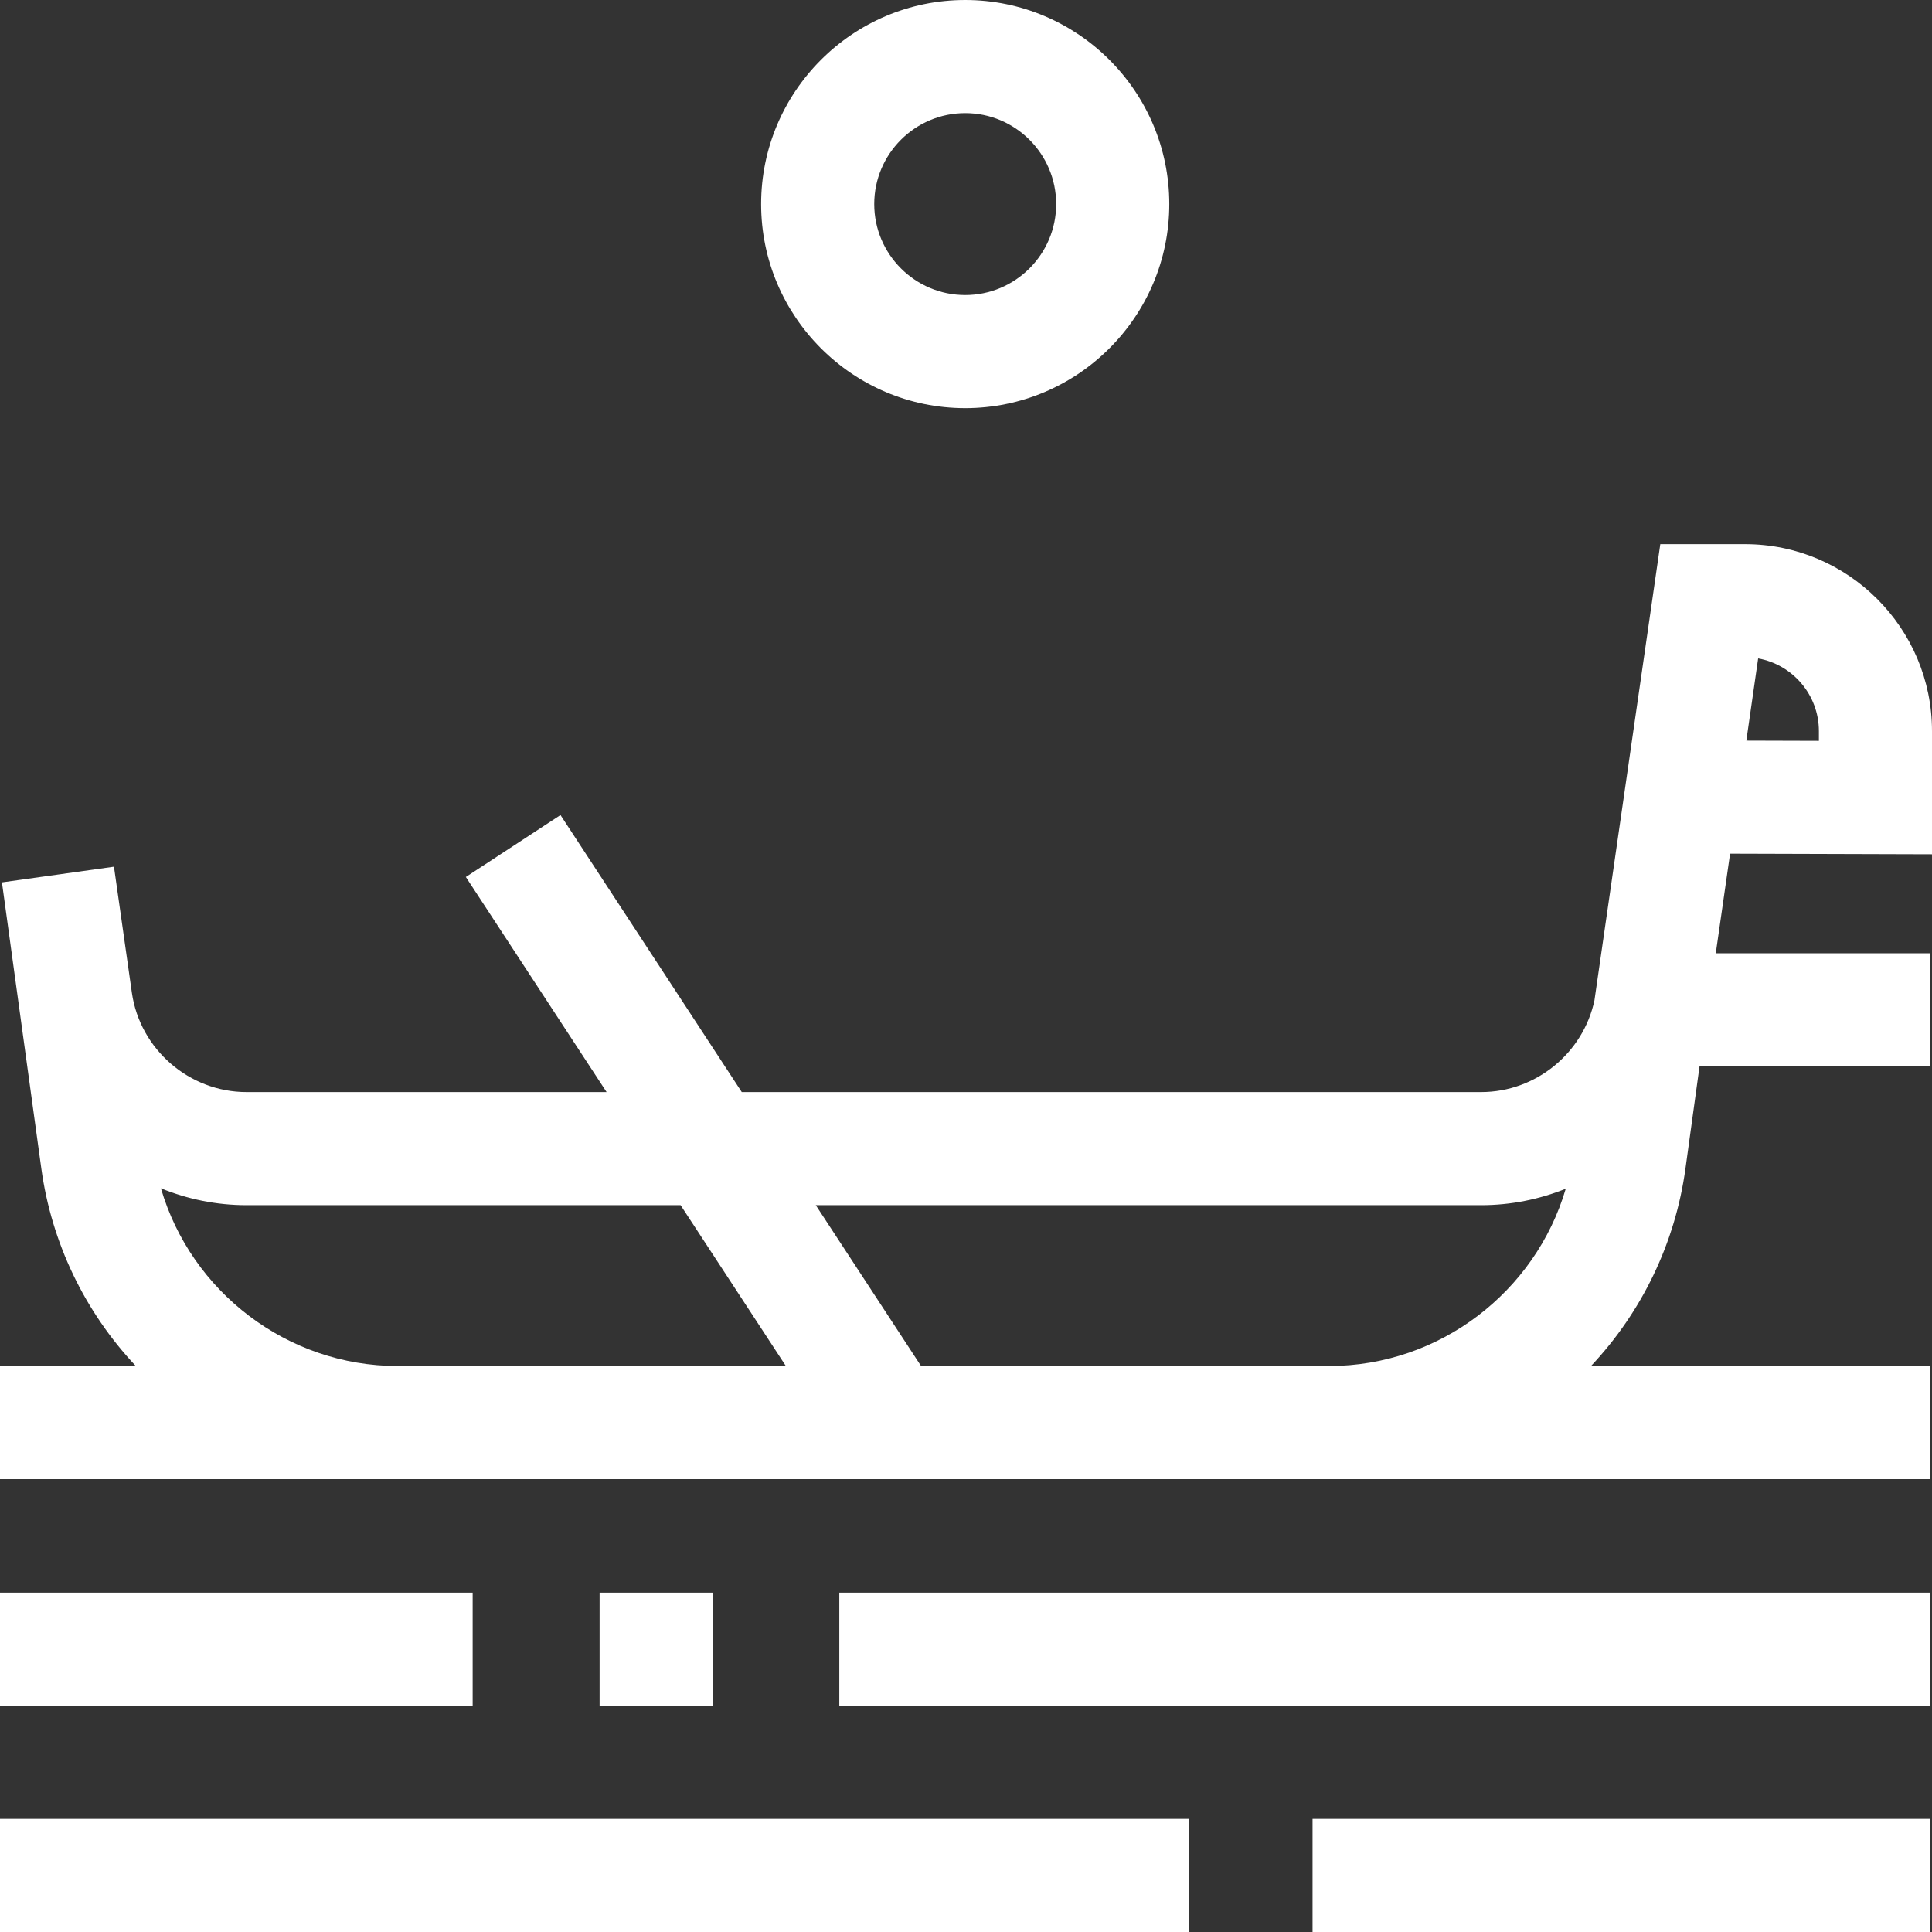
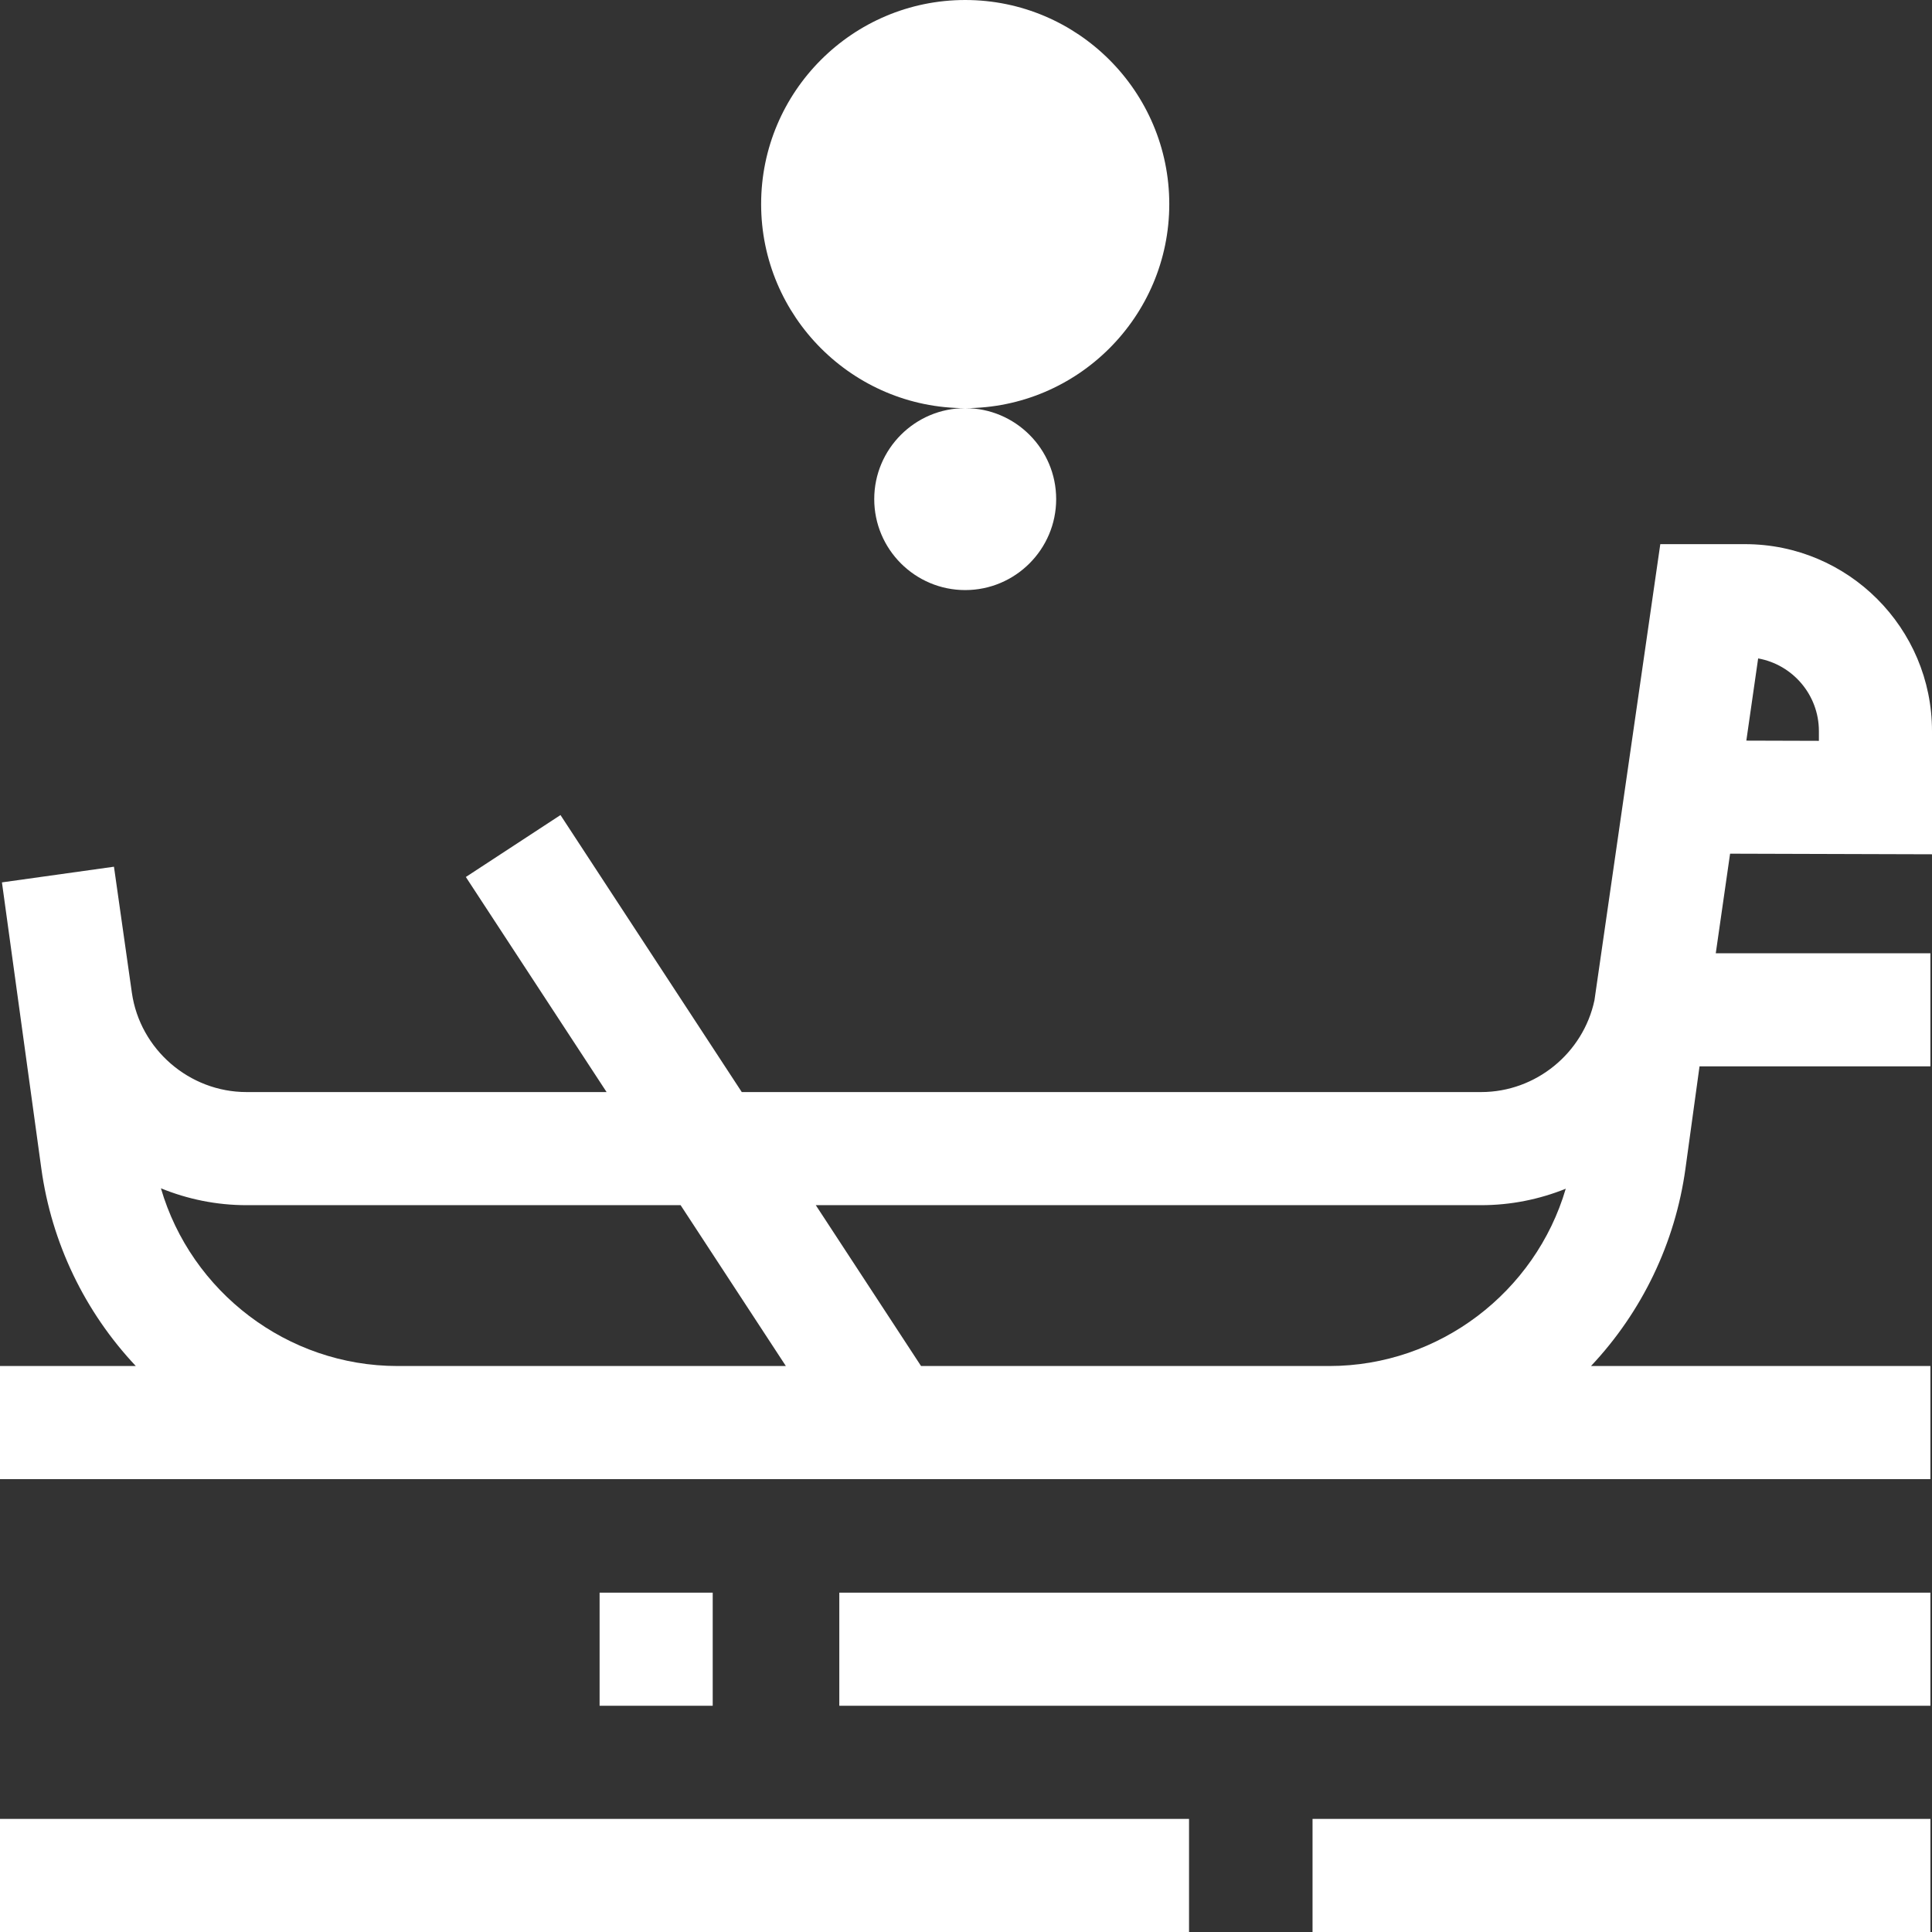
<svg xmlns="http://www.w3.org/2000/svg" id="Capa_1" height="512px" viewBox="0 0 512 512" width="512px" class="">
  <rect x="0" y="0" width="512" height="512" fill="#333333" stroke="none" />
  <g>
    <g>
      <path d="m512 226.394v-32.652c0-27.313-22.221-49.535-49.534-49.535h-22.47l-17.45 120.884c-2.984 13.996-15.538 24.317-30.016 24.317h-195.954l-48.042-73.41-25.082 16.414 37.3 56.996h-95.423c-15.164 0-28.226-11.319-30.38-26.305l-4.748-33.416-29.686 4.153.009.064.002.016 10.429 75.769c2.711 19.698 11.51 37.958 25.034 52.32h-35.989v29.975h511.579v-29.974h-89.948c13.525-14.362 22.323-32.622 25.034-52.32l3.728-27.087h61.186v-29.975h-56.881l3.793-26.393zm-46.073-51.904c9.139 1.639 16.098 9.648 16.098 19.253v2.587l-19.228-.058zm-360.574 187.52c-29.243 0-54.707-19.684-62.706-47.096 7.052 2.877 14.717 4.47 22.682 4.47h115.039l27.895 42.626zm138.735 0-27.895-42.626h176.337c7.862 0 15.433-1.552 22.409-4.359-8.035 27.354-33.469 46.985-62.672 46.985z" data-original="#000000" class="" data-old_color="#000000" fill="#FFFFFF" />
-       <path d="m0 422.07h125.259v29.975h-125.259z" data-original="#000000" class="" data-old_color="#000000" fill="#FFFFFF" />
      <path d="m0 482.025h315.106v29.975h-315.106z" data-original="#000000" class="" data-old_color="#000000" fill="#FFFFFF" />
      <path d="m347.837 482.025h163.742v29.975h-163.742z" data-original="#000000" class="" data-old_color="#000000" fill="#FFFFFF" />
      <path d="m222.426 422.07h289.153v29.975h-289.153z" data-original="#000000" class="" data-old_color="#000000" fill="#FFFFFF" />
      <path d="m158.899 422.07h29.977v29.975h-29.977z" data-original="#000000" class="" data-old_color="#000000" fill="#FFFFFF" />
-       <path d="m255.789 108.163c29.821 0 54.082-24.261 54.082-54.082 0-29.82-24.261-54.081-54.082-54.081s-54.082 24.261-54.082 54.082c.001 29.82 24.262 54.081 54.082 54.081zm0-78.188c13.292 0 24.107 10.814 24.107 24.106s-10.814 24.107-24.107 24.107-24.107-10.814-24.107-24.107c.001-13.292 10.815-24.106 24.107-24.106z" data-original="#000000" class="" data-old_color="#000000" fill="#FFFFFF" />
+       <path d="m255.789 108.163c29.821 0 54.082-24.261 54.082-54.082 0-29.82-24.261-54.081-54.082-54.081s-54.082 24.261-54.082 54.082c.001 29.82 24.262 54.081 54.082 54.081zc13.292 0 24.107 10.814 24.107 24.106s-10.814 24.107-24.107 24.107-24.107-10.814-24.107-24.107c.001-13.292 10.815-24.106 24.107-24.106z" data-original="#000000" class="" data-old_color="#000000" fill="#FFFFFF" />
    </g>
  </g>
</svg>